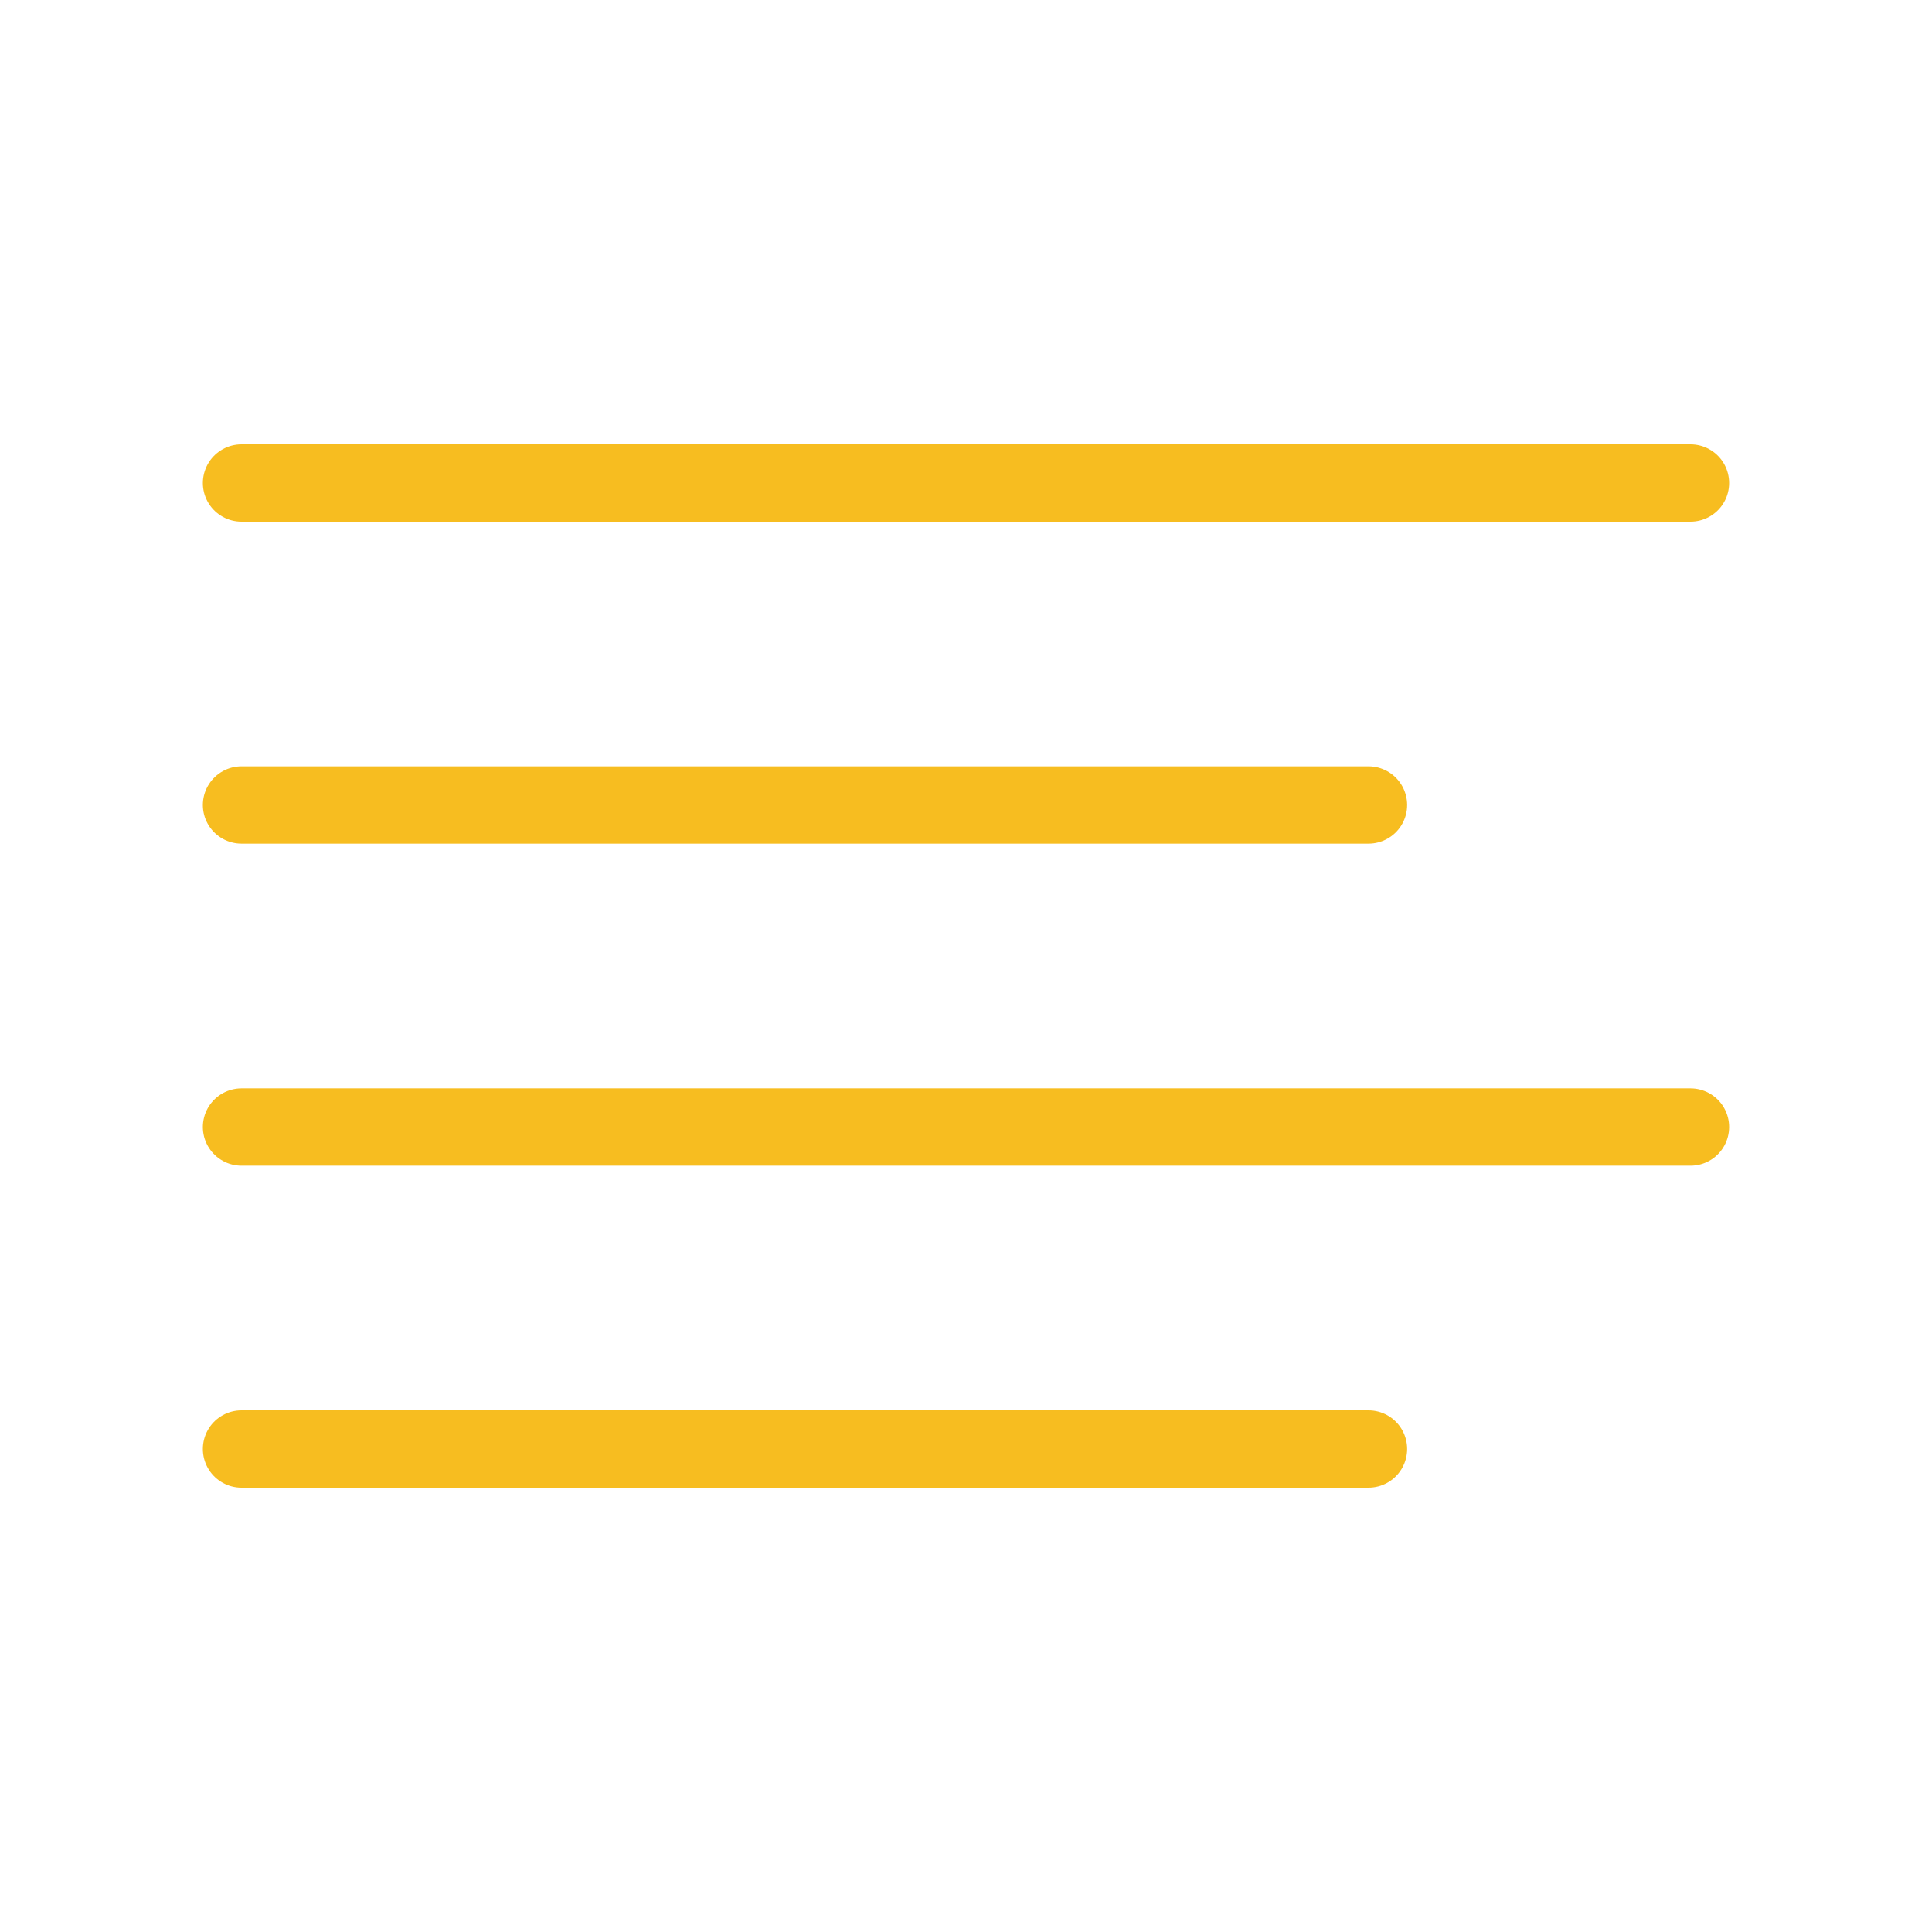
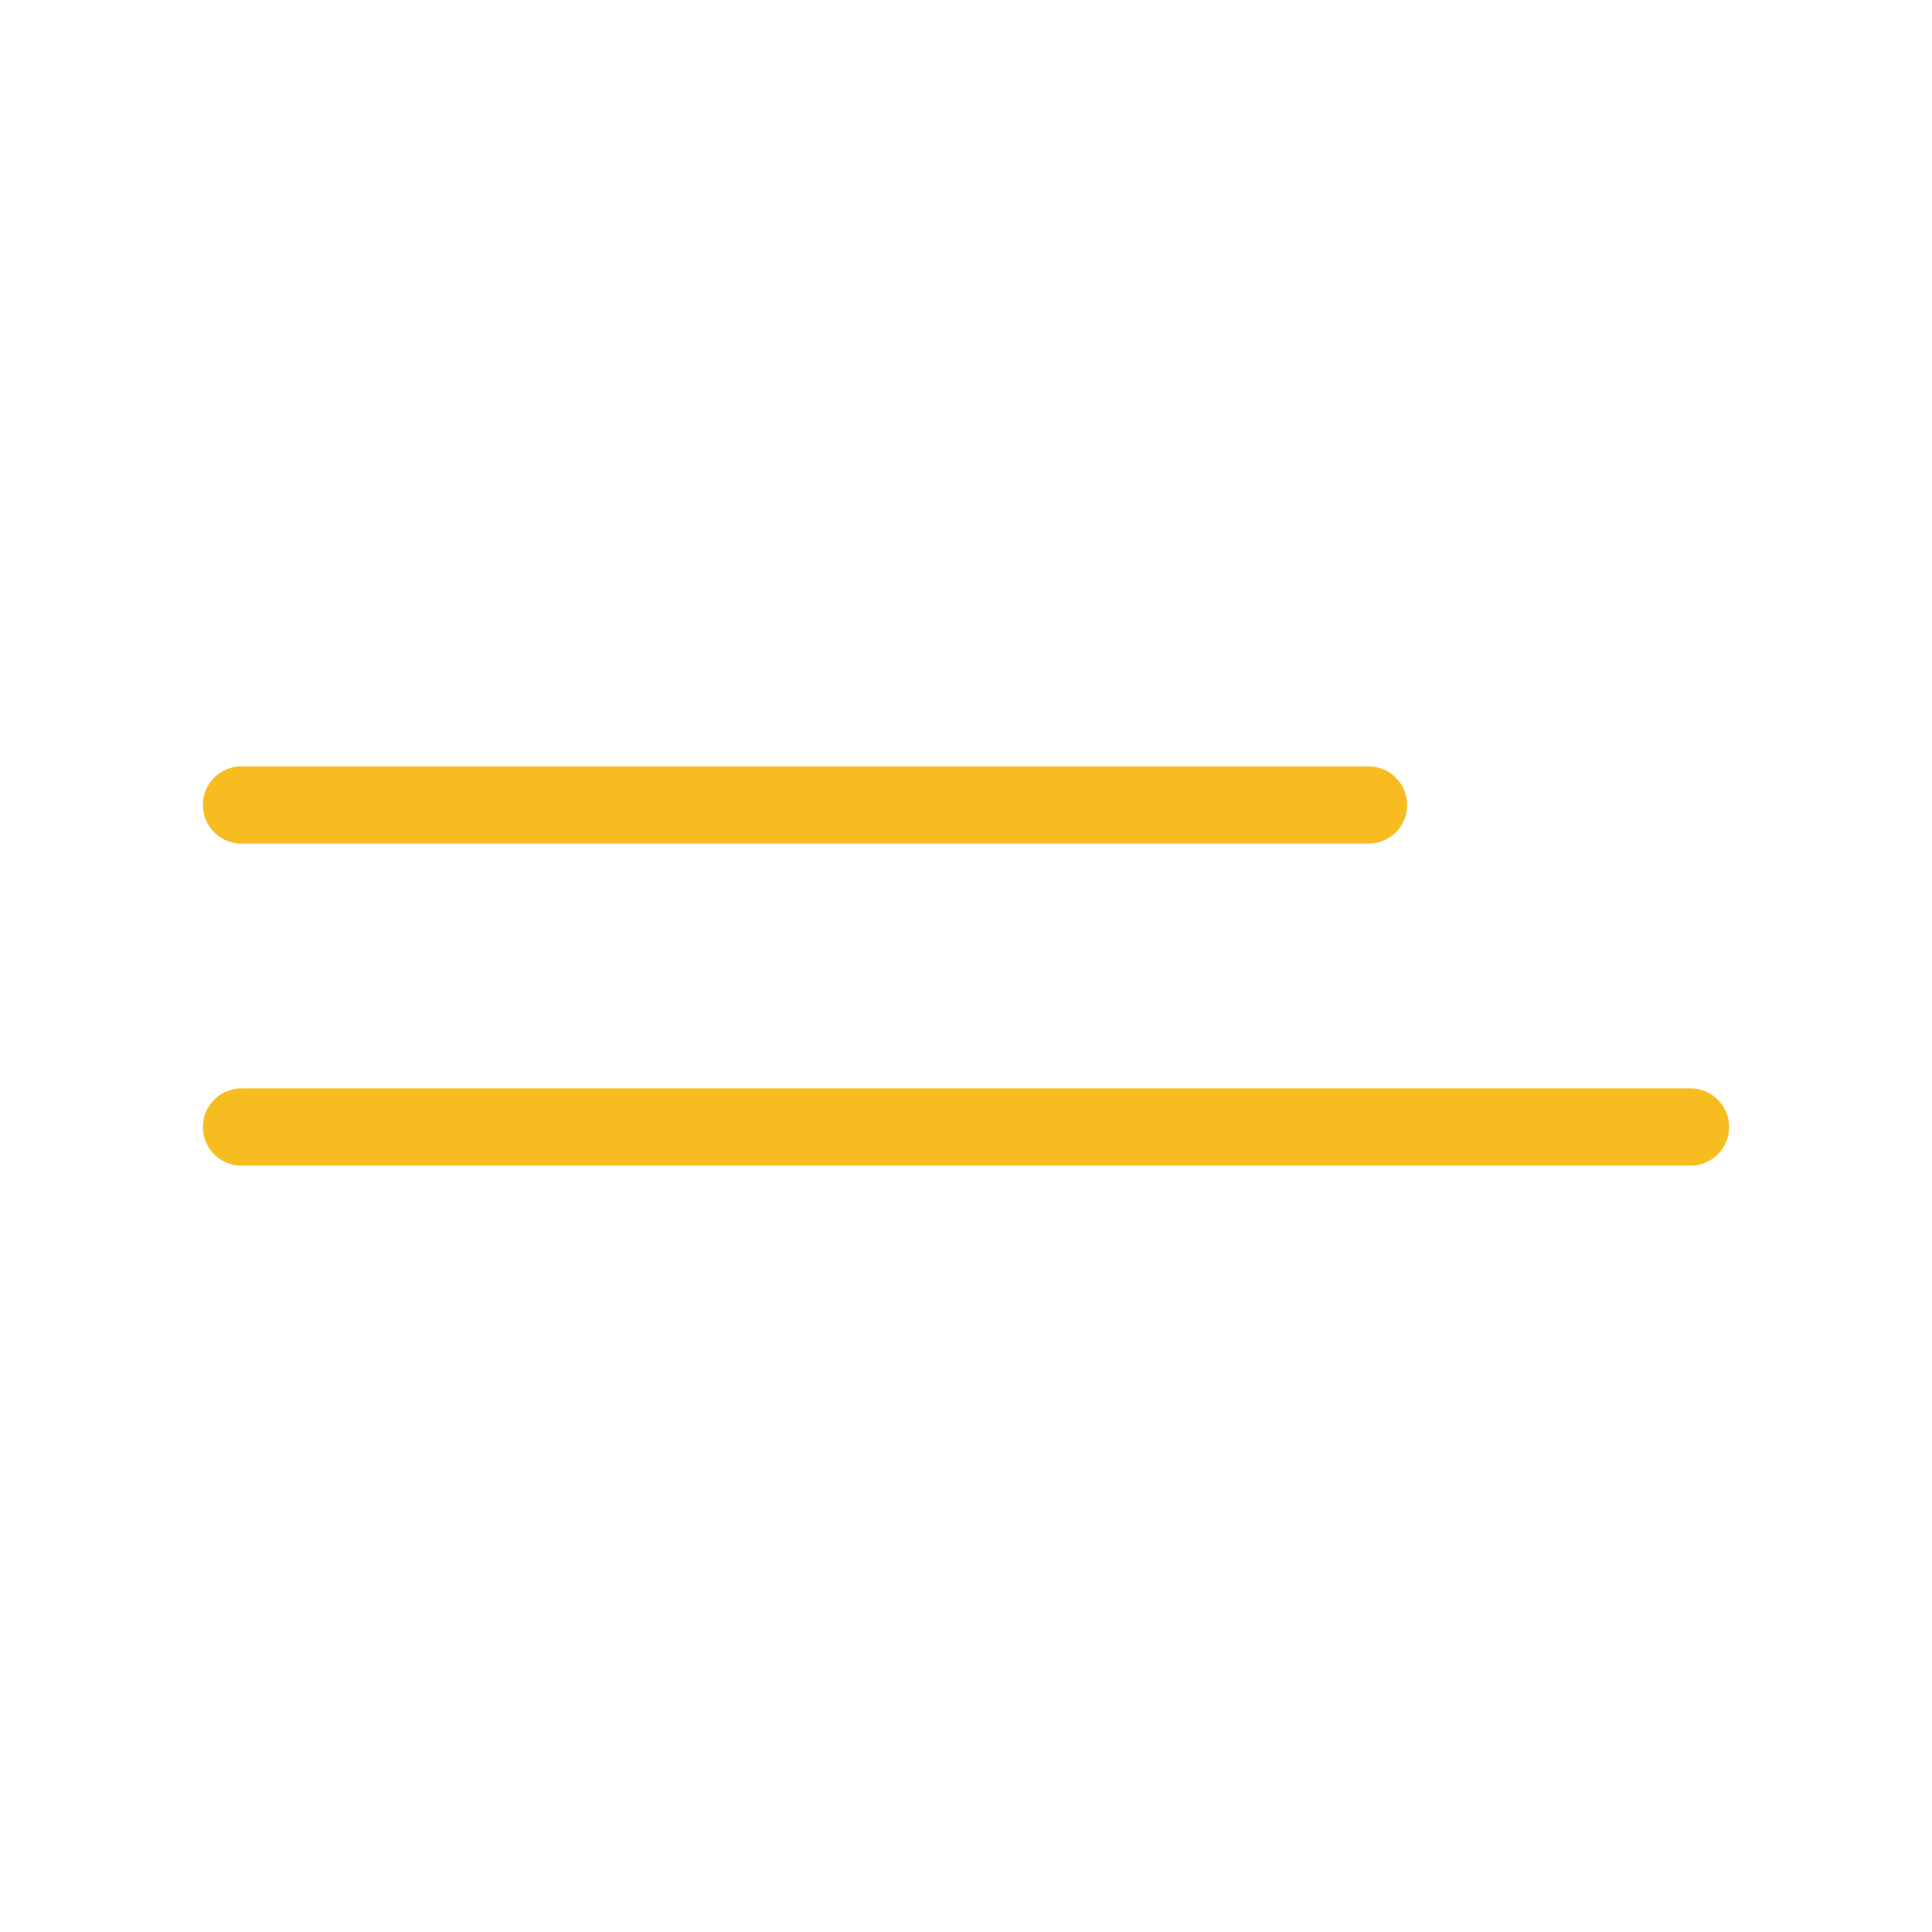
<svg xmlns="http://www.w3.org/2000/svg" width="50" height="50" viewBox="0 0 50 50" fill="none">
  <path d="M35.417 20.833H6.25" stroke="#F7BD20" stroke-width="2" stroke-linecap="round" stroke-linejoin="round" />
-   <path d="M43.75 12.5H6.25" stroke="#F7BD20" stroke-width="2" stroke-linecap="round" stroke-linejoin="round" />
  <path d="M43.75 29.167H6.25" stroke="#F7BD20" stroke-width="2" stroke-linecap="round" stroke-linejoin="round" />
-   <path d="M35.417 37.5H6.25" stroke="#F7BD20" stroke-width="2" stroke-linecap="round" stroke-linejoin="round" />
</svg>